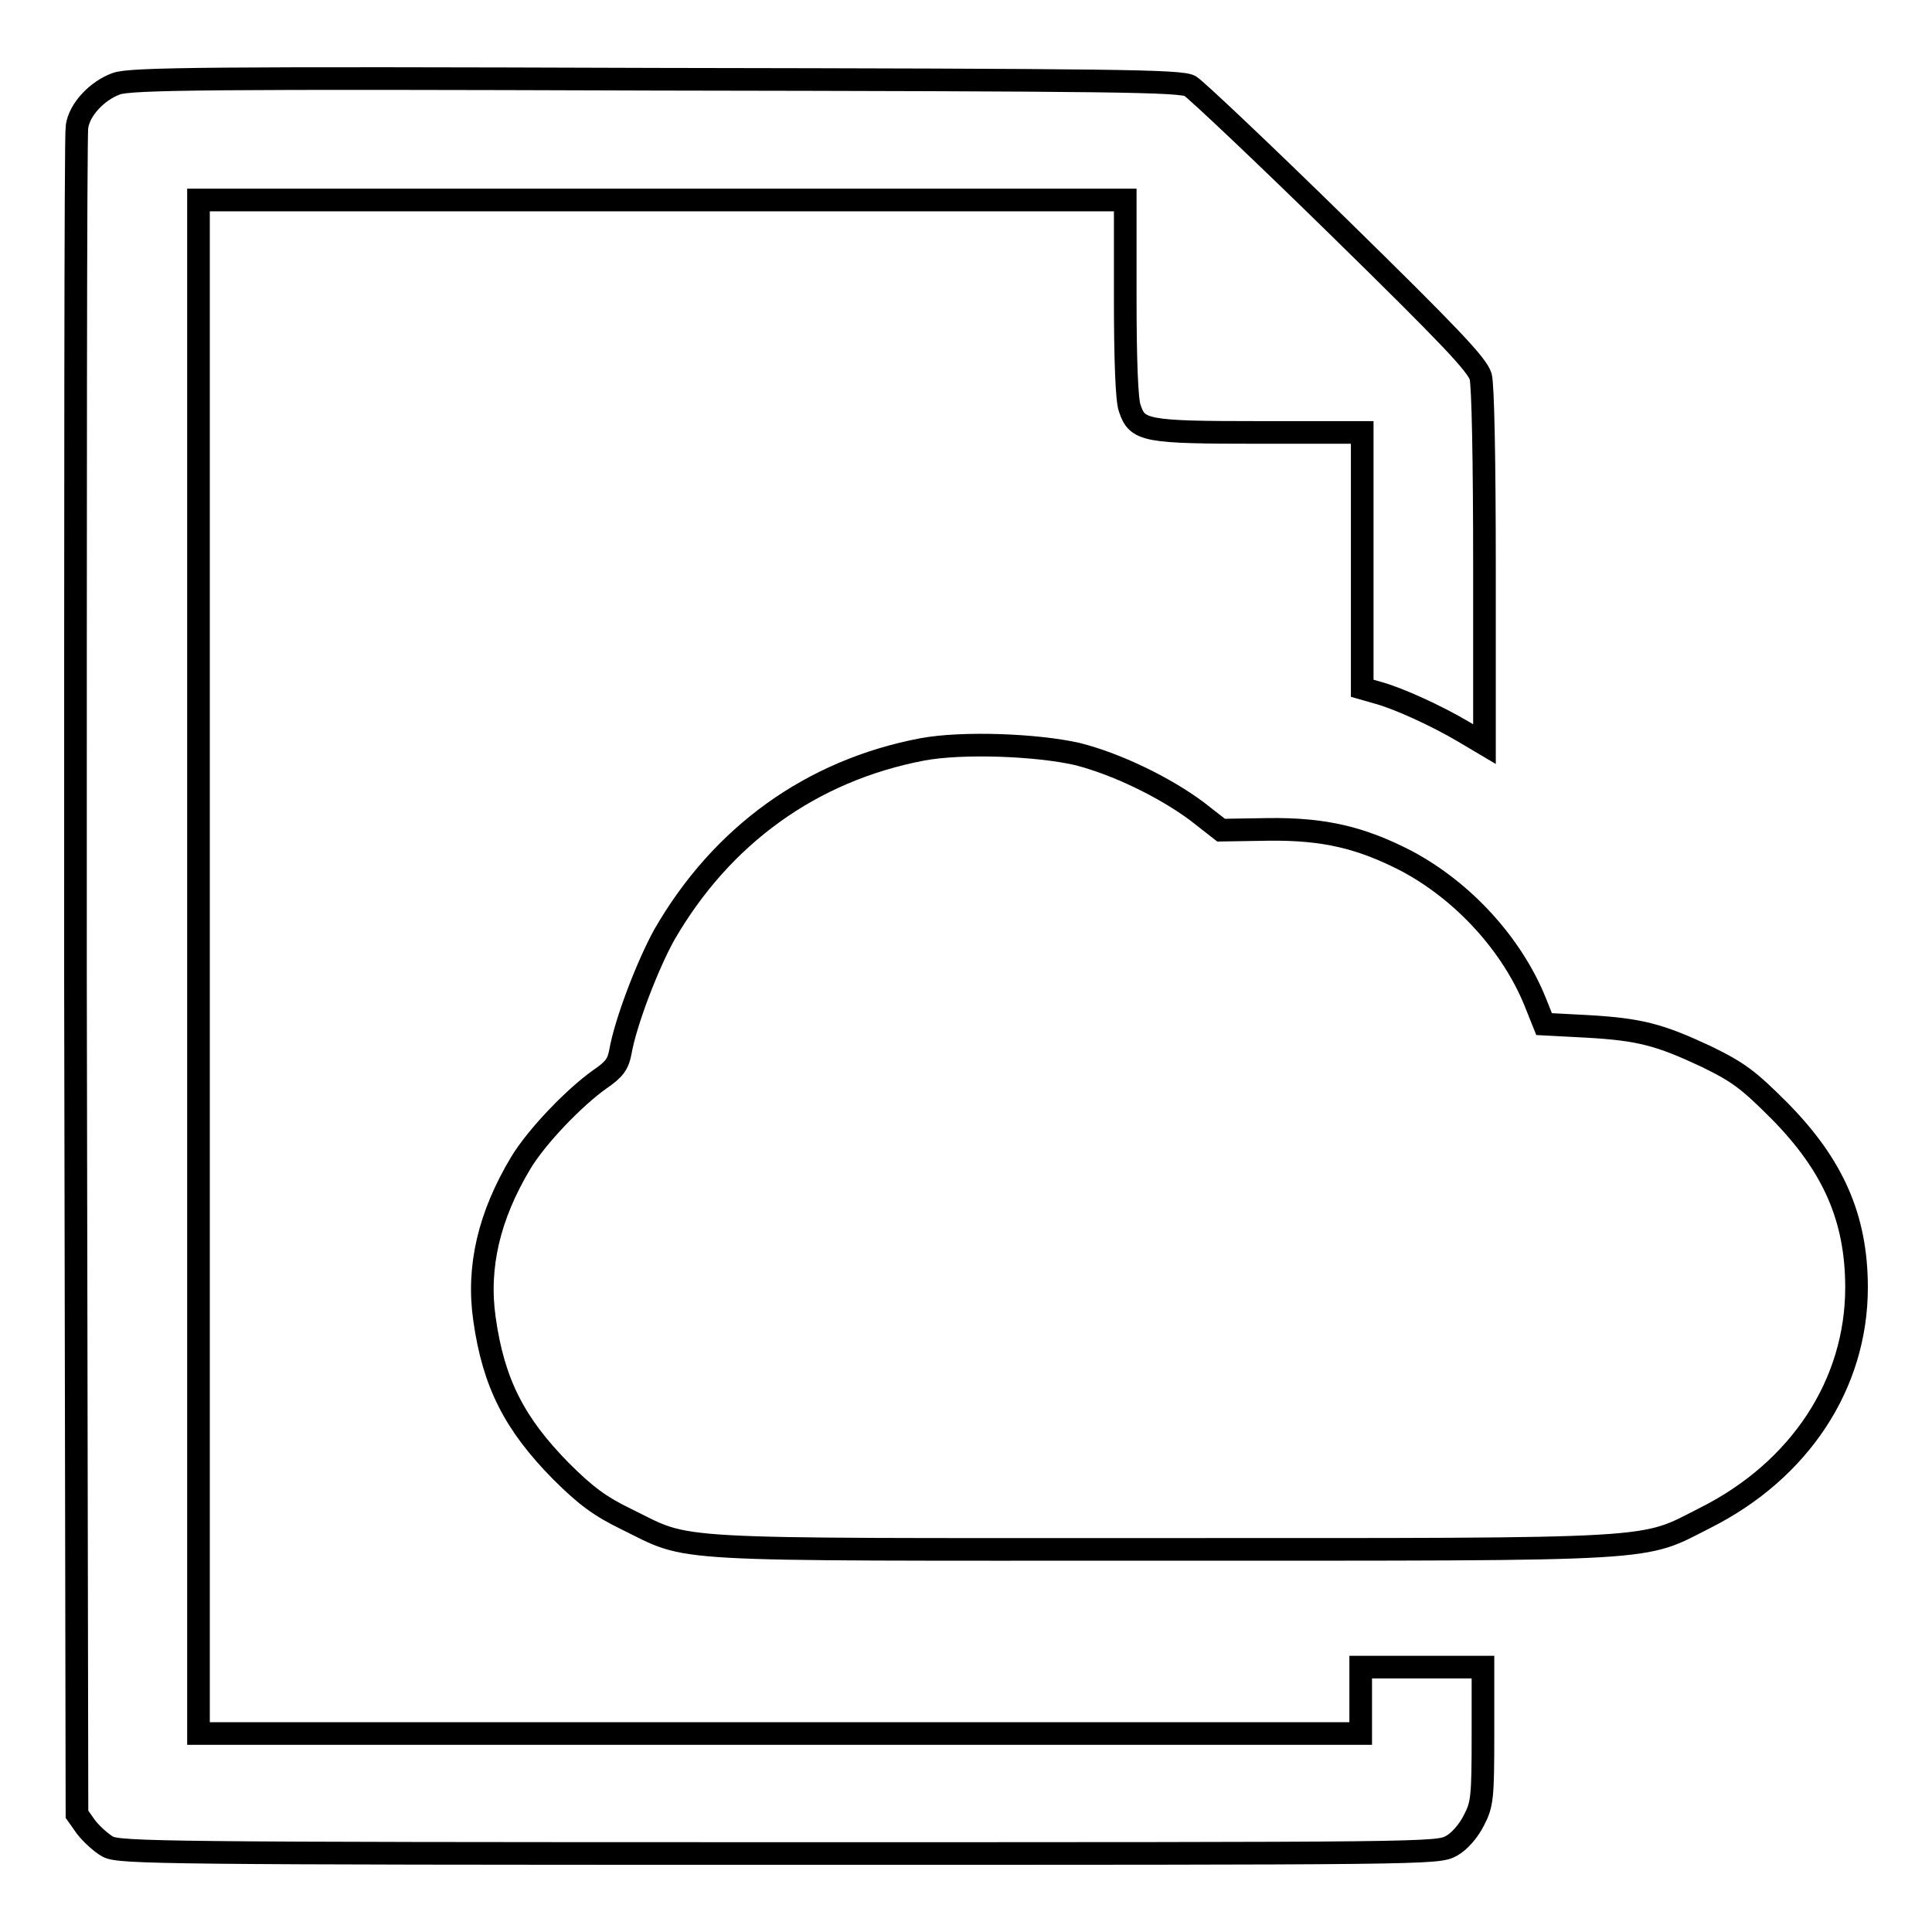
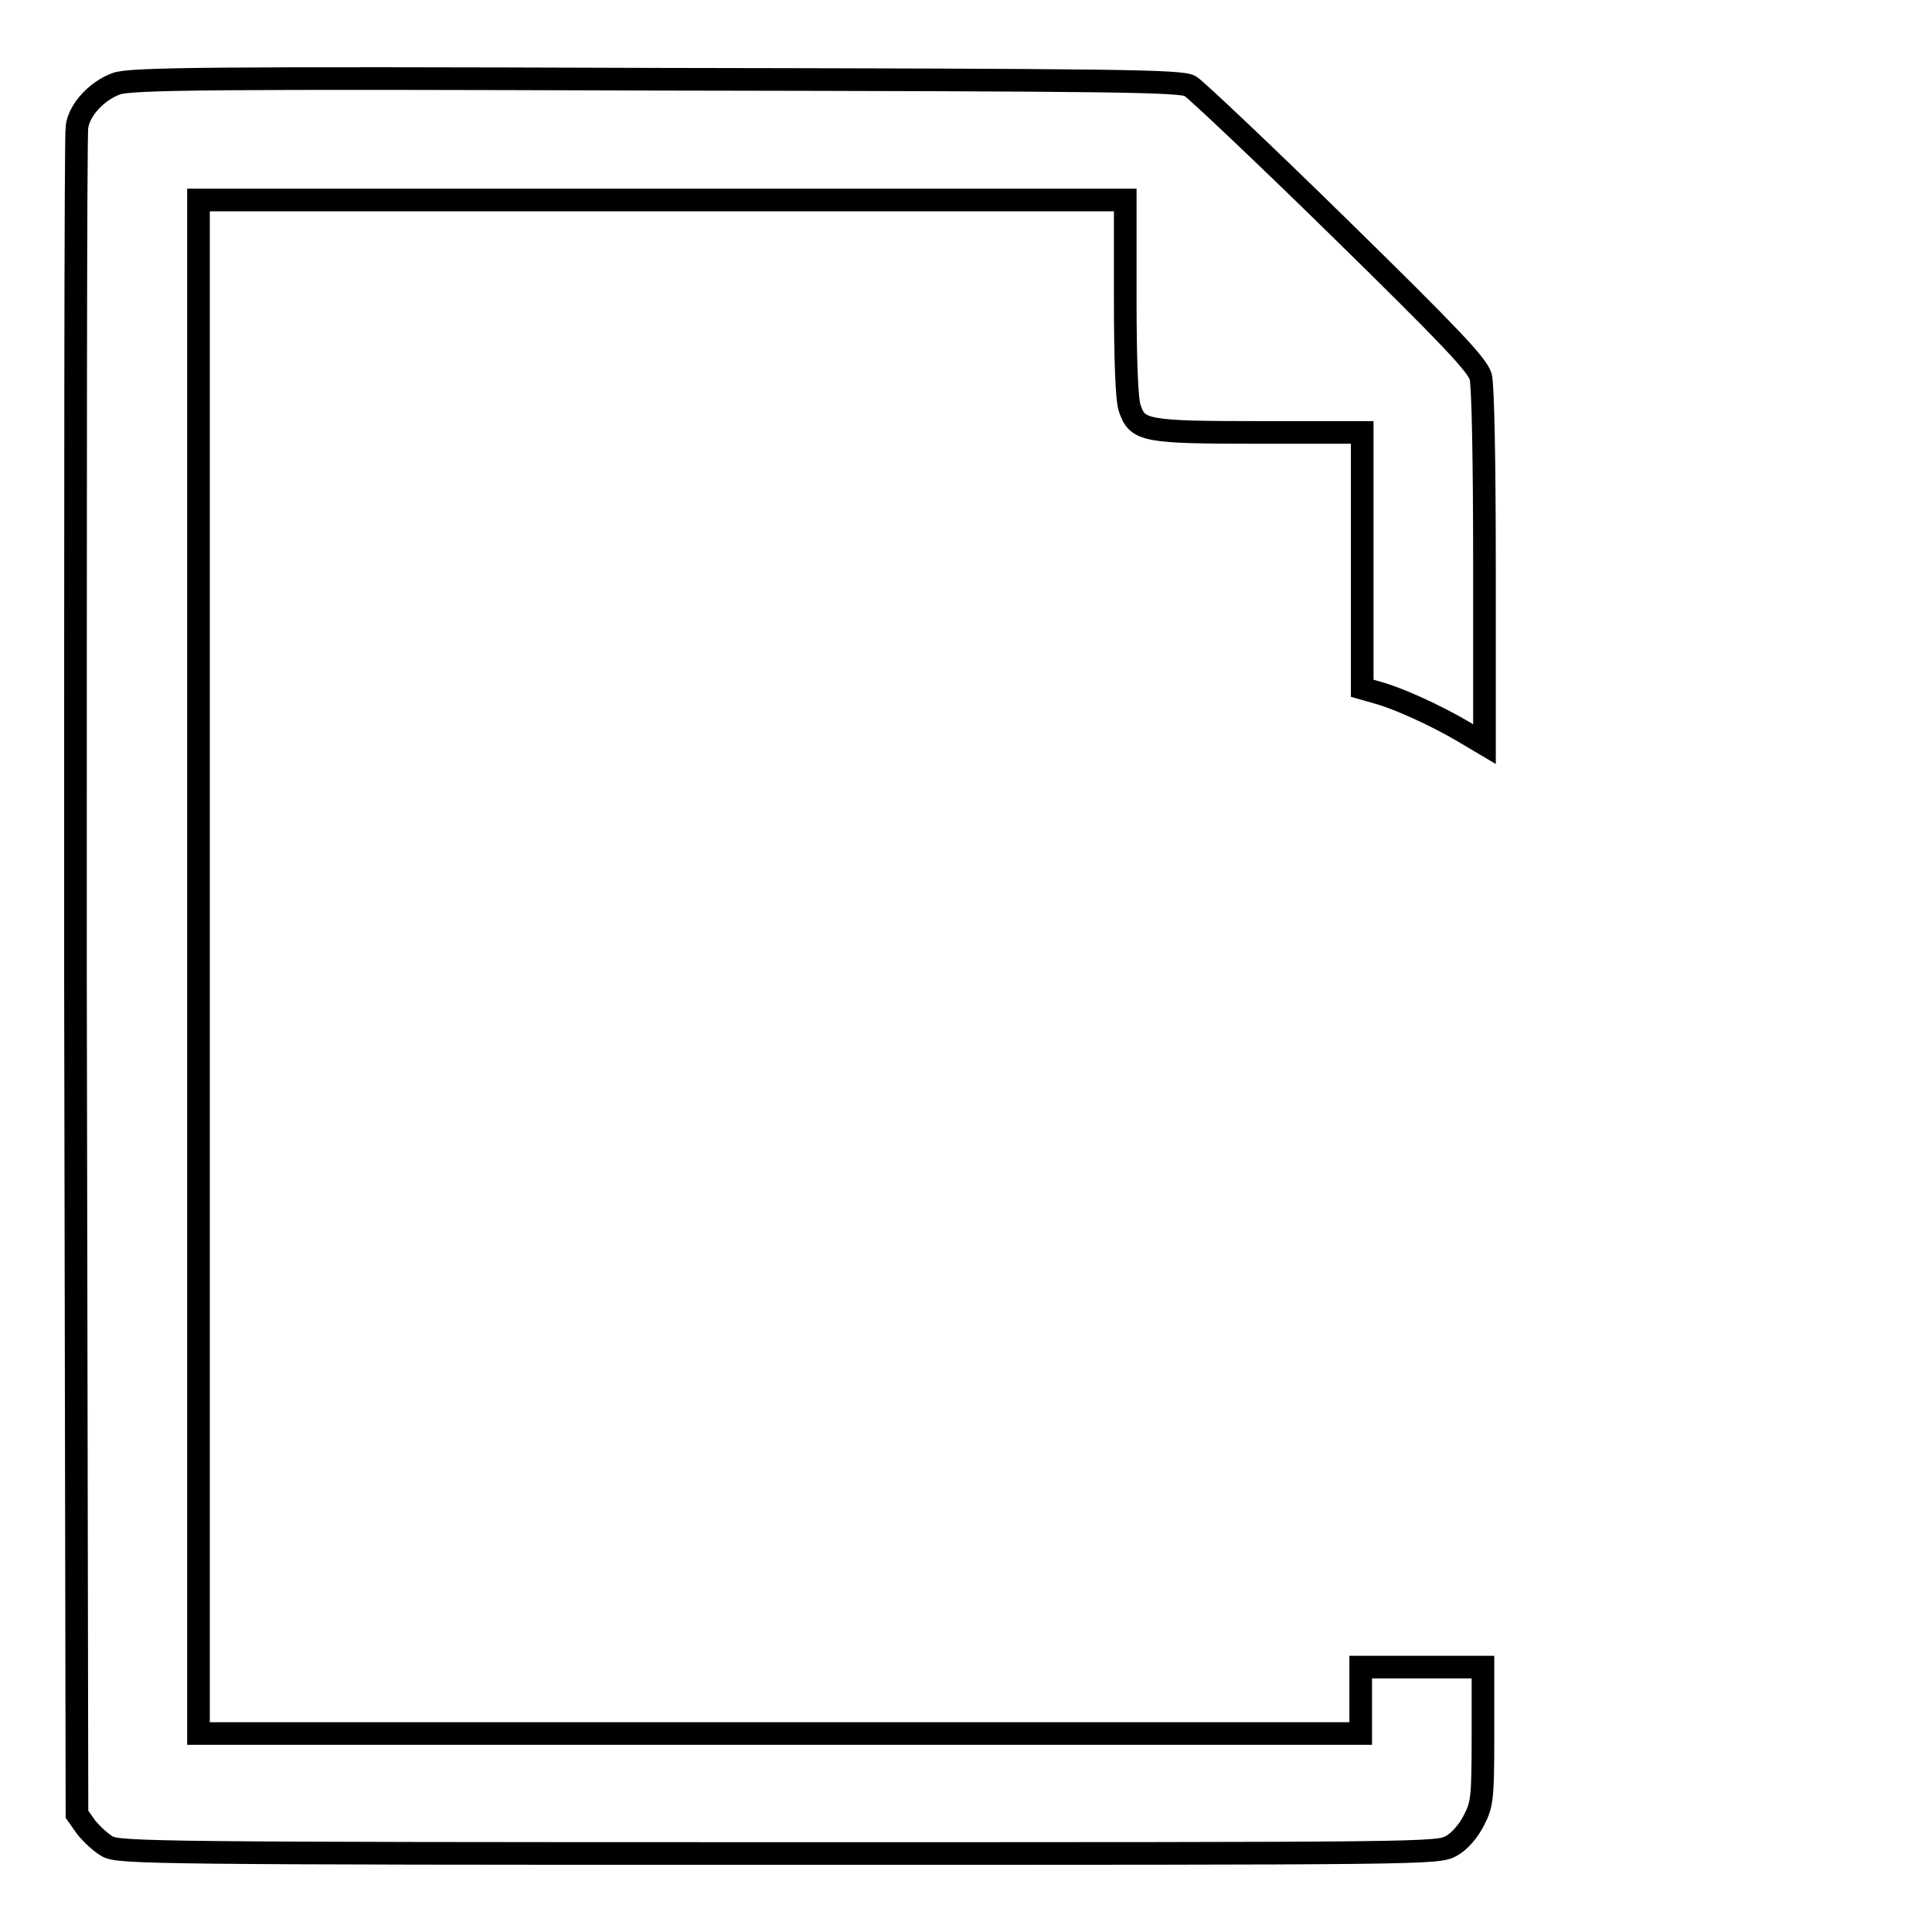
<svg xmlns="http://www.w3.org/2000/svg" version="1.1" x="0px" y="0px" viewBox="0 0 256 256" enable-background="new 0 0 256 256" xml:space="preserve">
  <g>
    <g>
      <g>
        <path stroke-width="3" fill-opacity="0" stroke="#000000" d="M15.4,11.1c-2.5,0.9-4.9,3.4-5.2,5.7C10,17.7,10,68.3,10,129.4l0.2,111l1.2,1.7c0.7,0.9,2,2.1,2.9,2.6c1.6,0.8,7.1,0.9,88.9,0.9c86.6,0,87.2,0,89.1-1c1.1-0.6,2.3-2,3-3.4c1.1-2.1,1.2-3,1.2-11.3v-9h-8.1h-8.1v4.4v4.4h-77h-77V128.1V26.5h61.4h61.4v13c0,8.1,0.2,13.6,0.6,14.6c1,3,2,3.2,17.2,3.2h13.6v17v16.9l2.1,0.6c2.6,0.7,7.7,3,11.4,5.2l2.7,1.6V75.2c0-14.4-0.2-24.1-0.5-25.3c-0.5-1.6-4-5.3-18.8-19.8c-10-9.8-18.9-18.2-19.7-18.7c-1.3-0.7-9.4-0.8-70.7-0.9C28.1,10.3,17.2,10.4,15.4,11.1z" />
-         <path stroke-width="3" fill-opacity="0" stroke="#000000" d="M122.2,99.3c-14.7,2.8-26.6,11.4-34.2,24.6c-2.2,4-5.1,11.5-5.8,15.5c-0.3,1.6-0.8,2.3-2.7,3.6c-3.4,2.4-8.4,7.6-10.5,11.1c-4.2,7-5.8,13.8-4.8,20.7c1.2,8.5,4,13.9,10.1,20.1c3.3,3.3,5.2,4.7,8.7,6.4c8.8,4.3,3.9,4,70.8,4c67.4,0,63.5,0.2,72.2-4.2c12.5-6.3,20-17.7,20-30.5c0-9.2-3.1-16.2-10.2-23.4c-4.1-4.1-5.4-5.1-9.7-7.2c-6.2-2.9-8.8-3.6-15.8-4l-5.7-0.3l-1.2-3c-3.1-7.6-9.5-14.6-17-18.6c-6-3.1-10.9-4.3-18.4-4.2l-6.2,0.1l-3.2-2.5c-4.3-3.2-10.7-6.3-15.9-7.6C137.4,98.7,127.6,98.3,122.2,99.3z" />
      </g>
    </g>
  </g>
</svg>